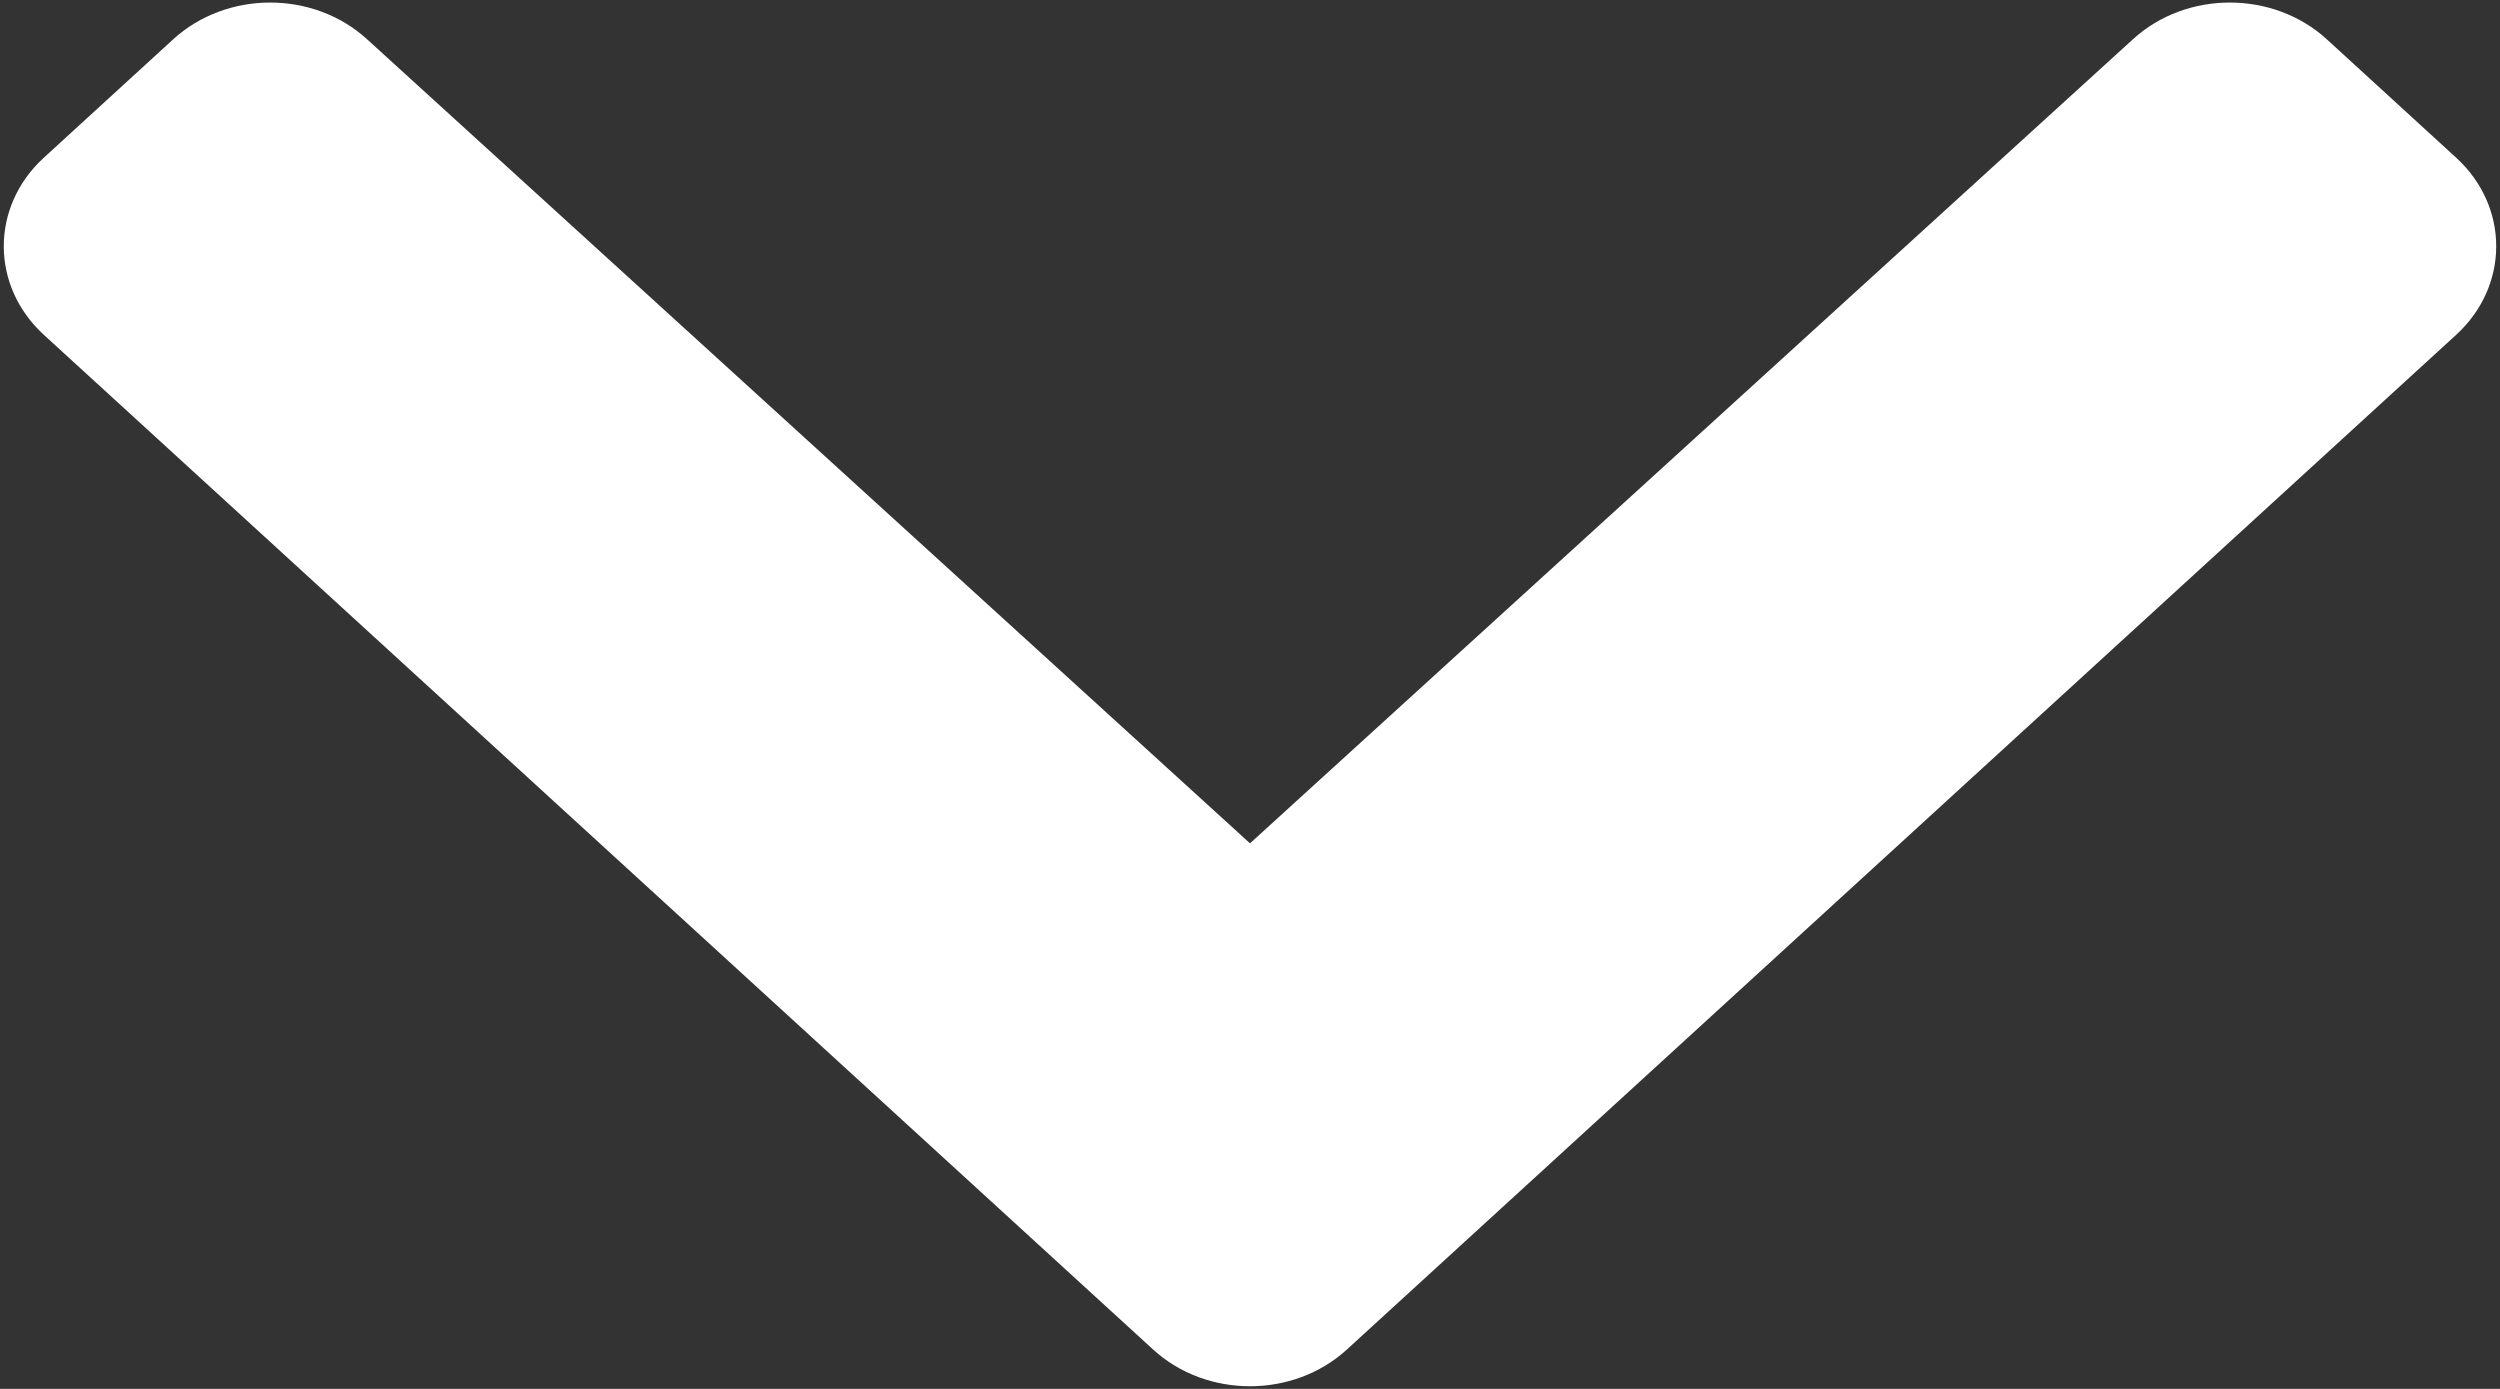
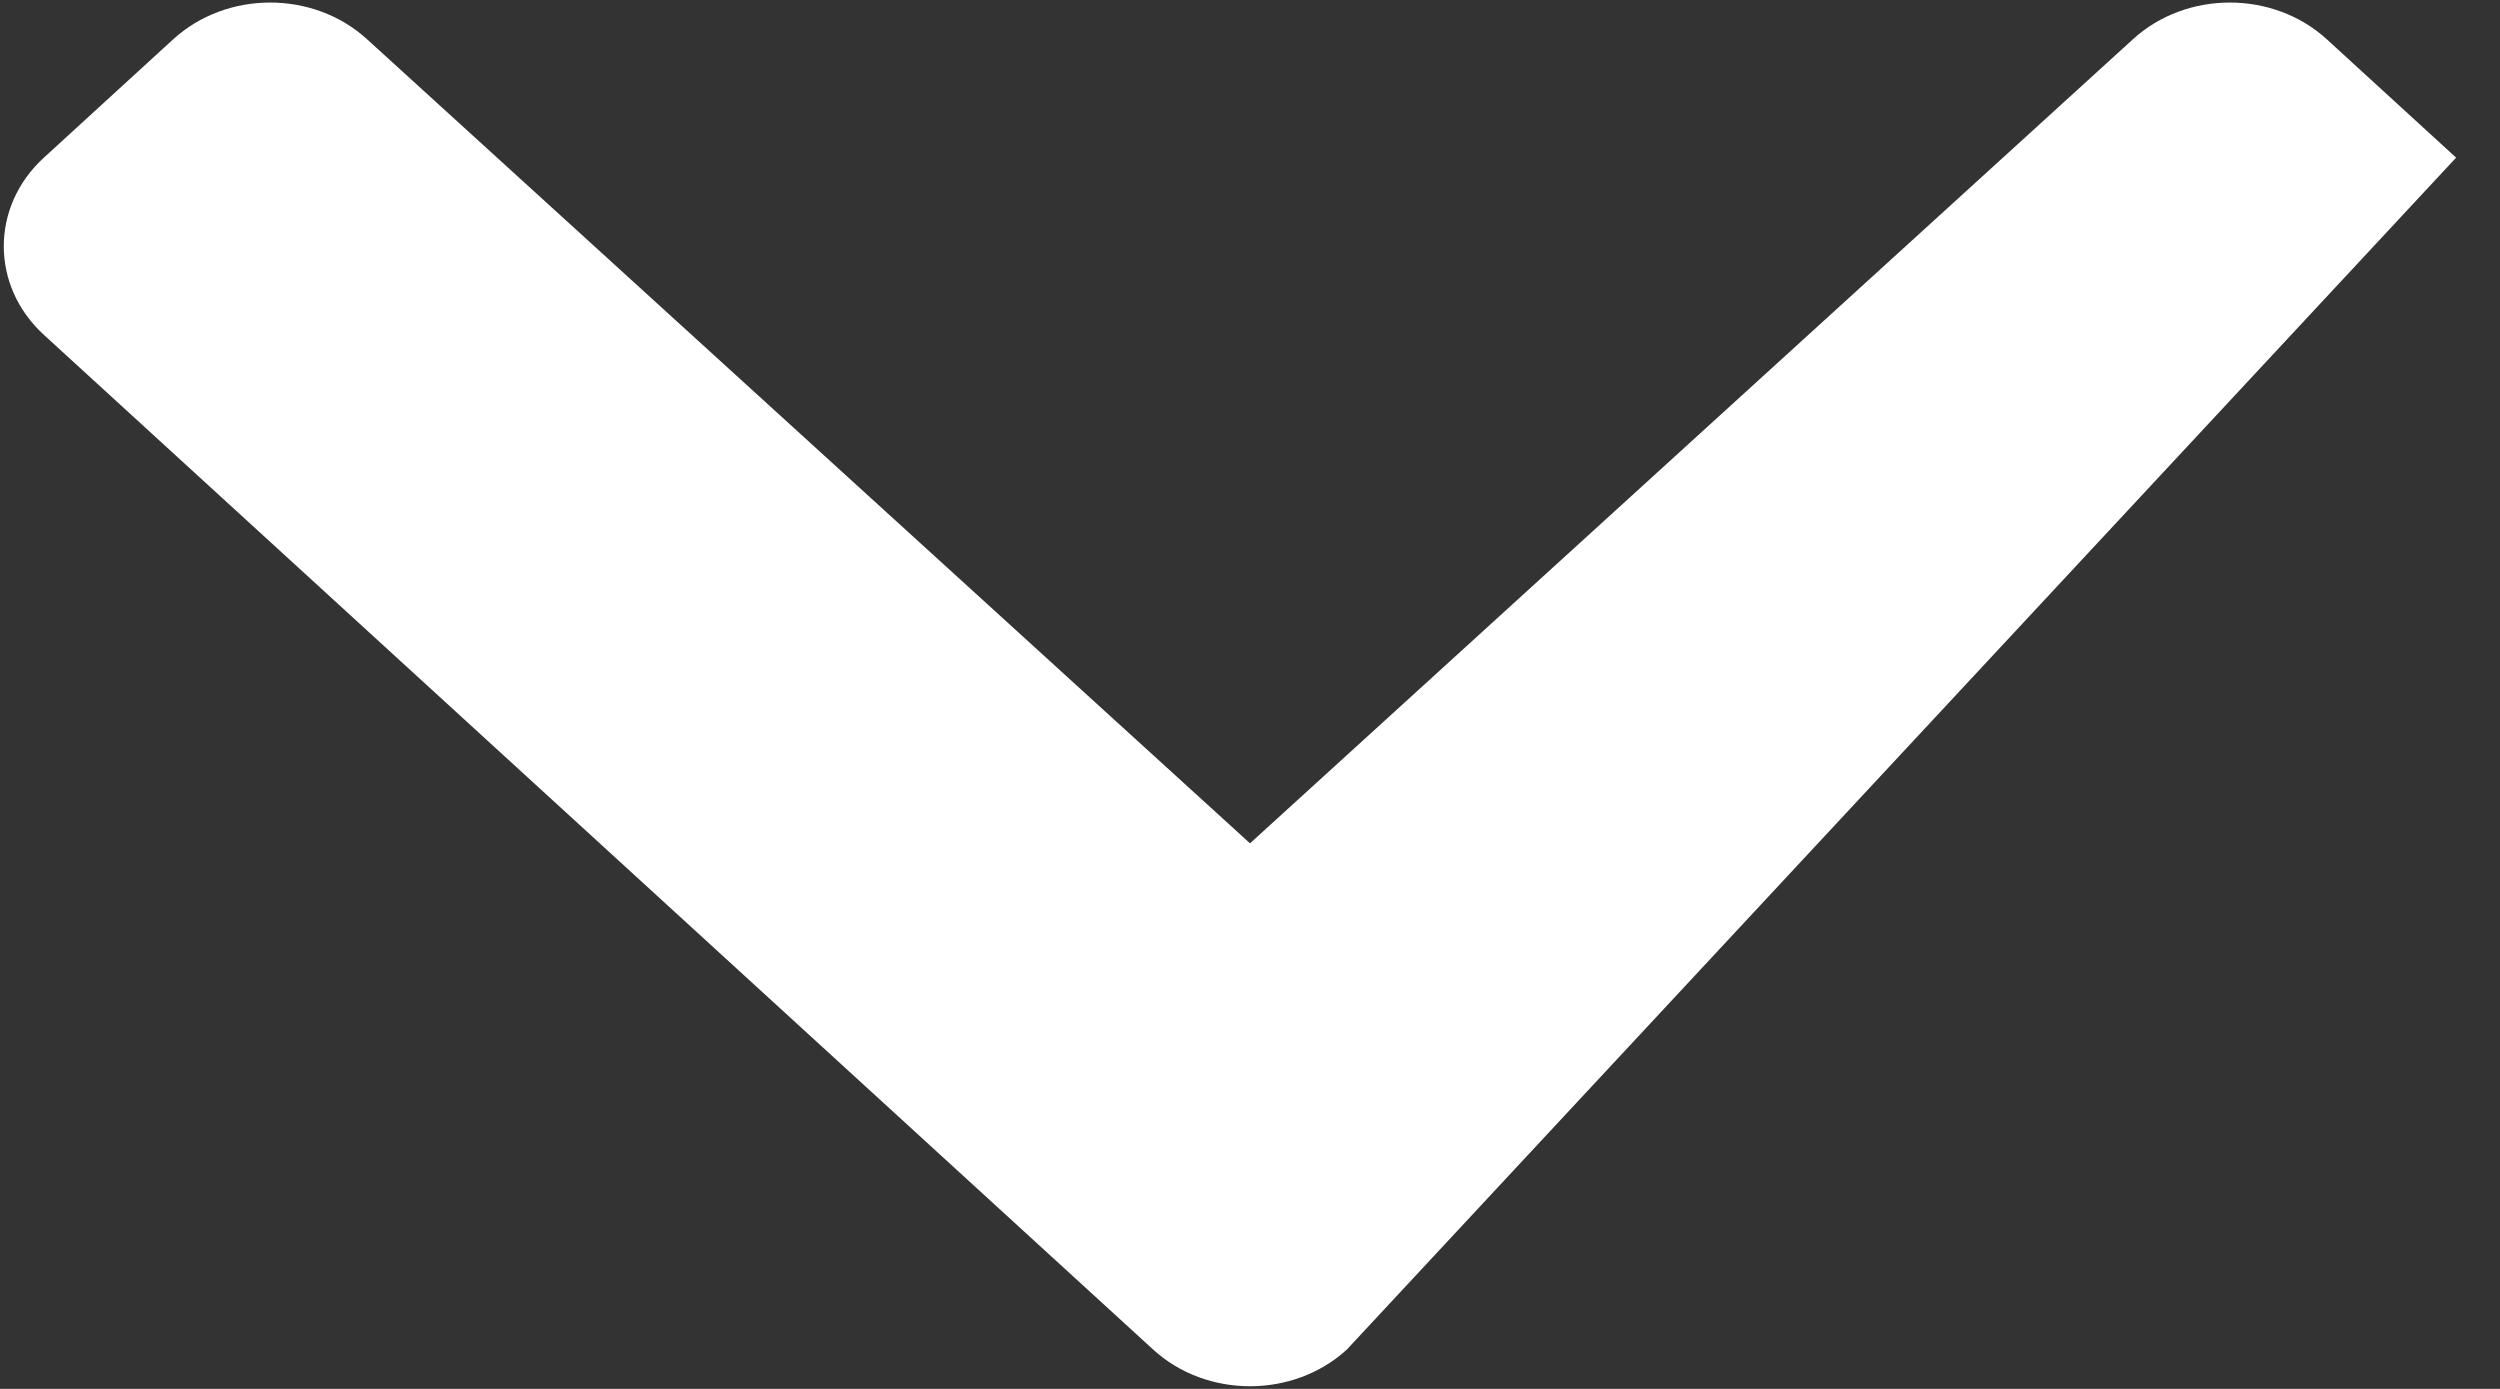
<svg xmlns="http://www.w3.org/2000/svg" version="1.1" width="18px" height="10px">
  <rect width="100%" height="100%" fill="#333333" stroke="none" />
  <g transform="matrix(1 0 0 1 -19 -30 )">
-     <path d="M 9.697 9.717  C 9.312 10.069  8.688 10.069  8.303 9.717  L 0.316 2.411  C -0.069 2.059  -0.069 1.487  0.316 1.135  L 1.247 0.283  C 1.632 -0.069  2.255 -0.07  2.641 0.281  L 9 6.072  L 15.359 0.281  C 15.745 -0.07  16.368 -0.069  16.753 0.283  L 17.684 1.135  C 18.069 1.487  18.069 2.059  17.684 2.411  L 9.697 9.717  Z " fill-rule="nonzero" fill="#ffffff" stroke="none" transform="matrix(1 0 0 1 19 30 )" />
+     <path d="M 9.697 9.717  C 9.312 10.069  8.688 10.069  8.303 9.717  L 0.316 2.411  C -0.069 2.059  -0.069 1.487  0.316 1.135  L 1.247 0.283  C 1.632 -0.069  2.255 -0.07  2.641 0.281  L 9 6.072  L 15.359 0.281  C 15.745 -0.07  16.368 -0.069  16.753 0.283  L 17.684 1.135  L 9.697 9.717  Z " fill-rule="nonzero" fill="#ffffff" stroke="none" transform="matrix(1 0 0 1 19 30 )" />
  </g>
</svg>